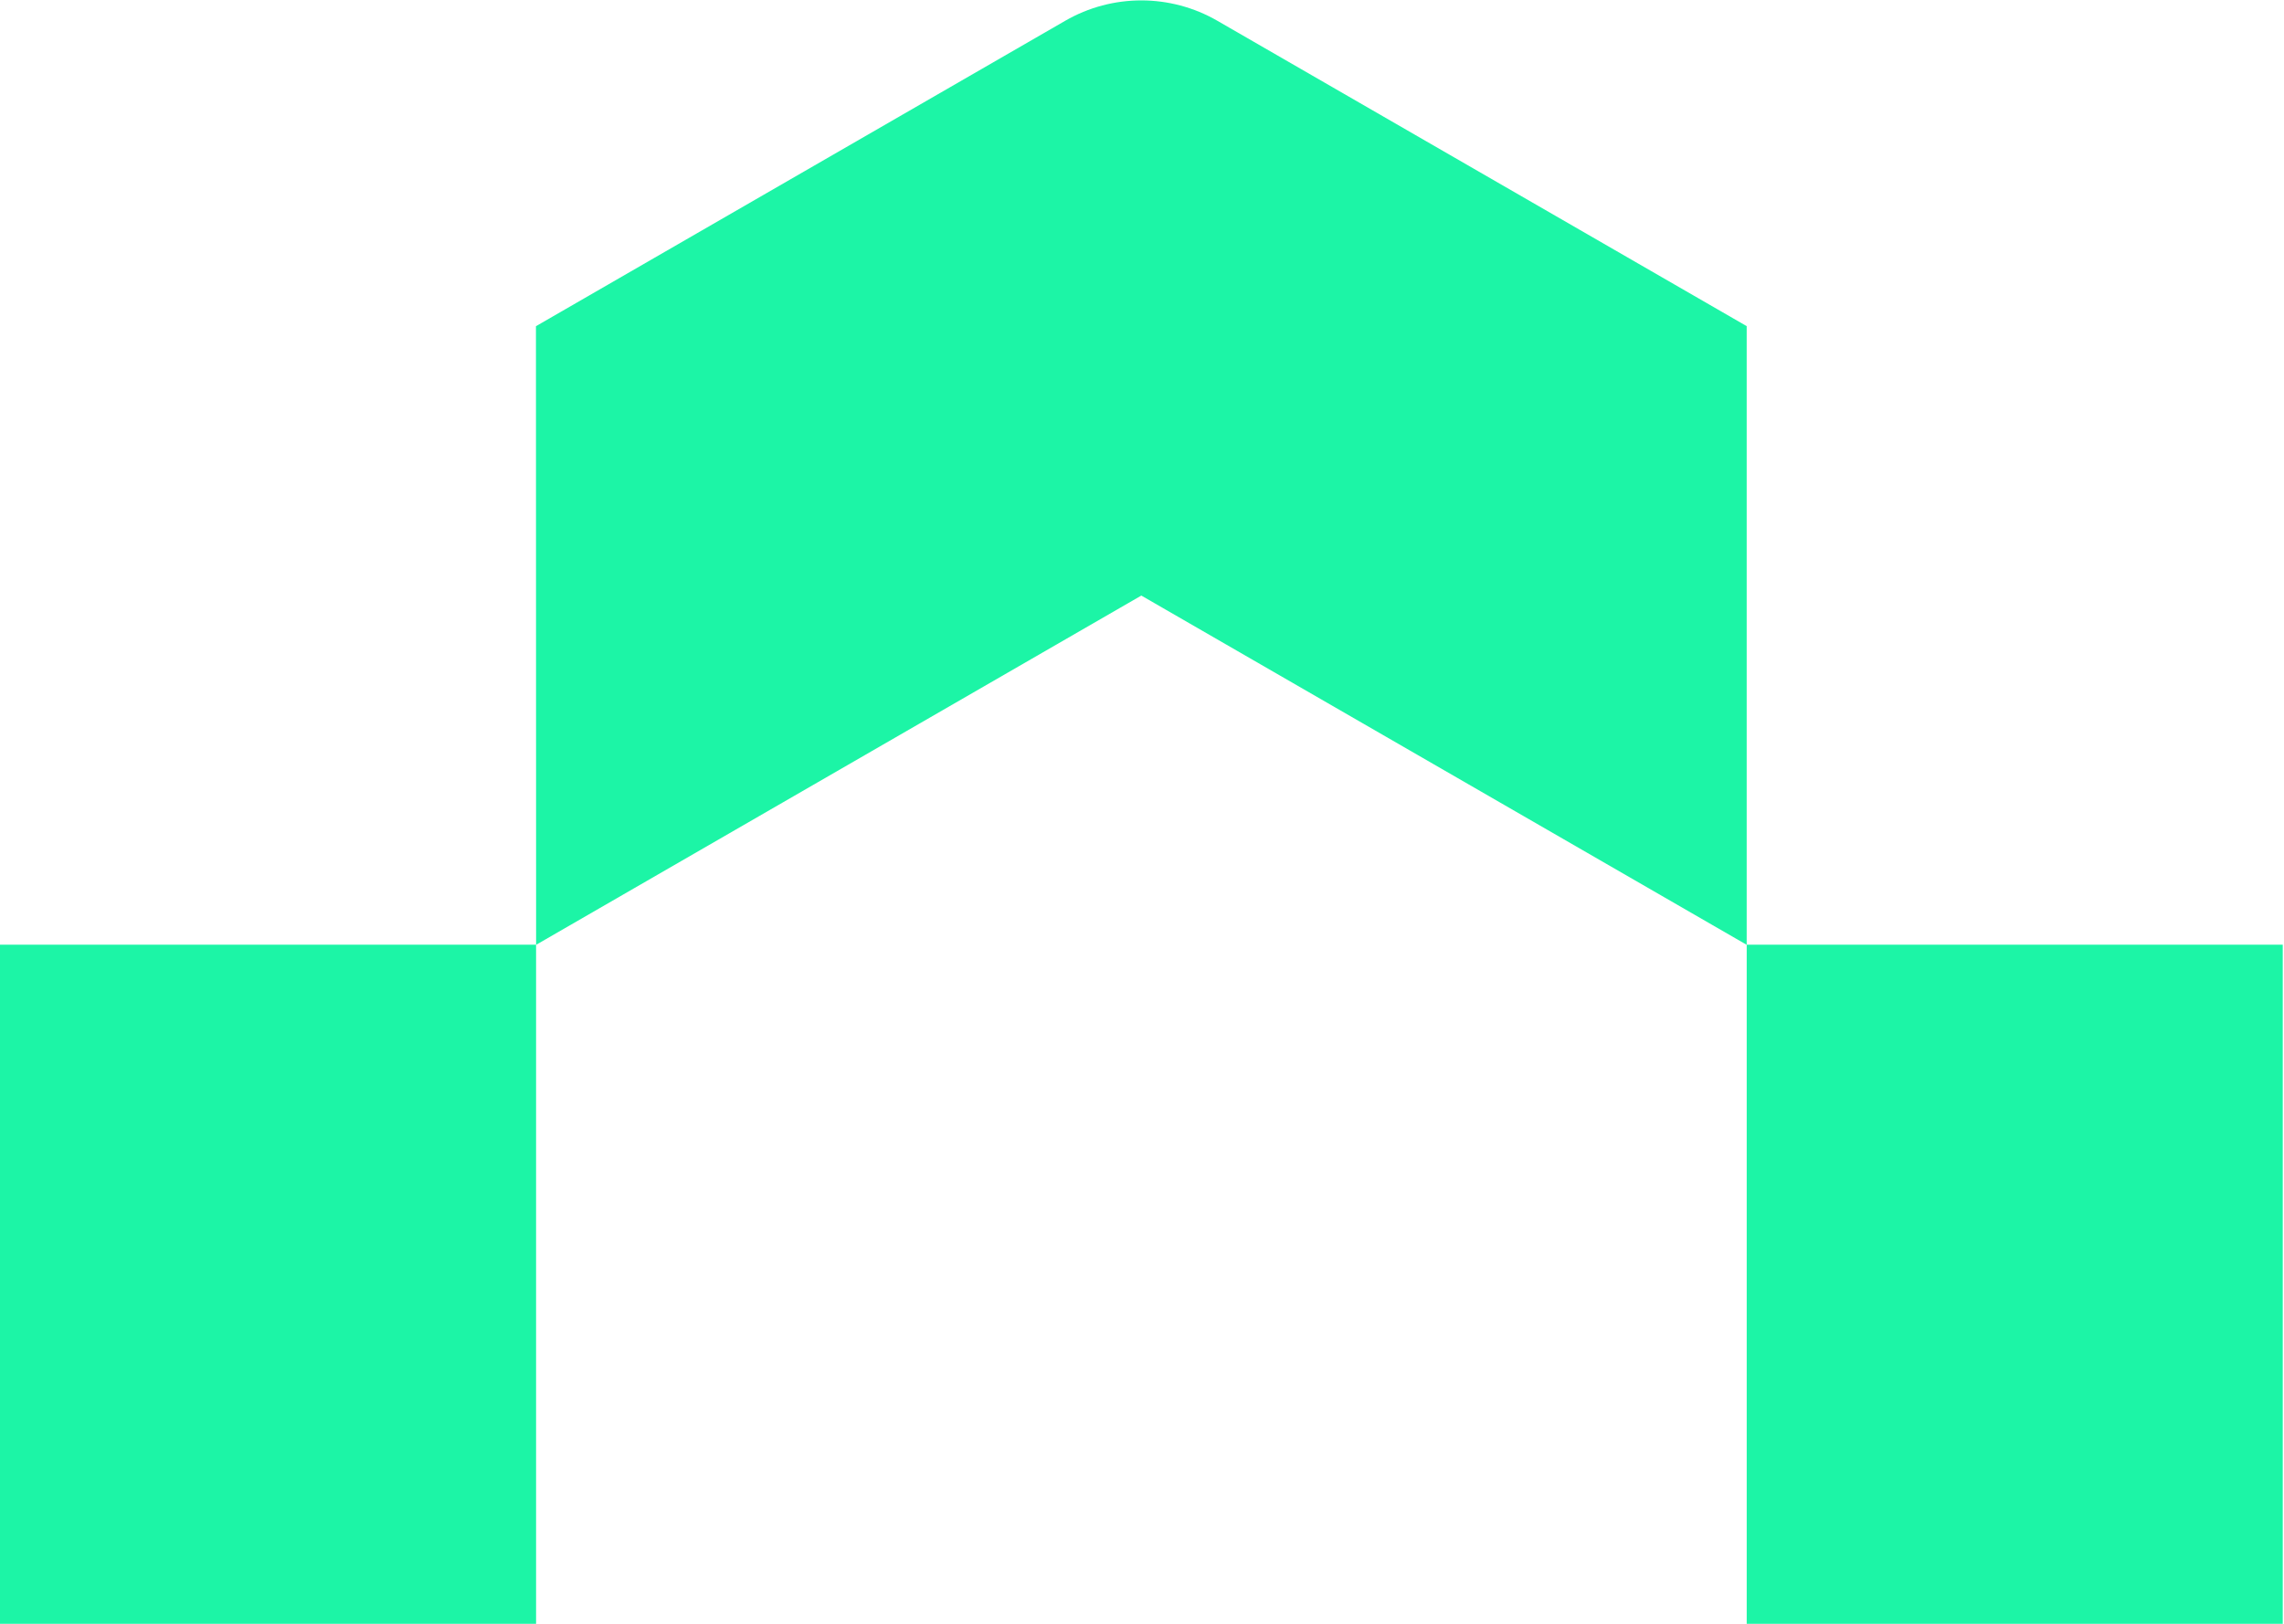
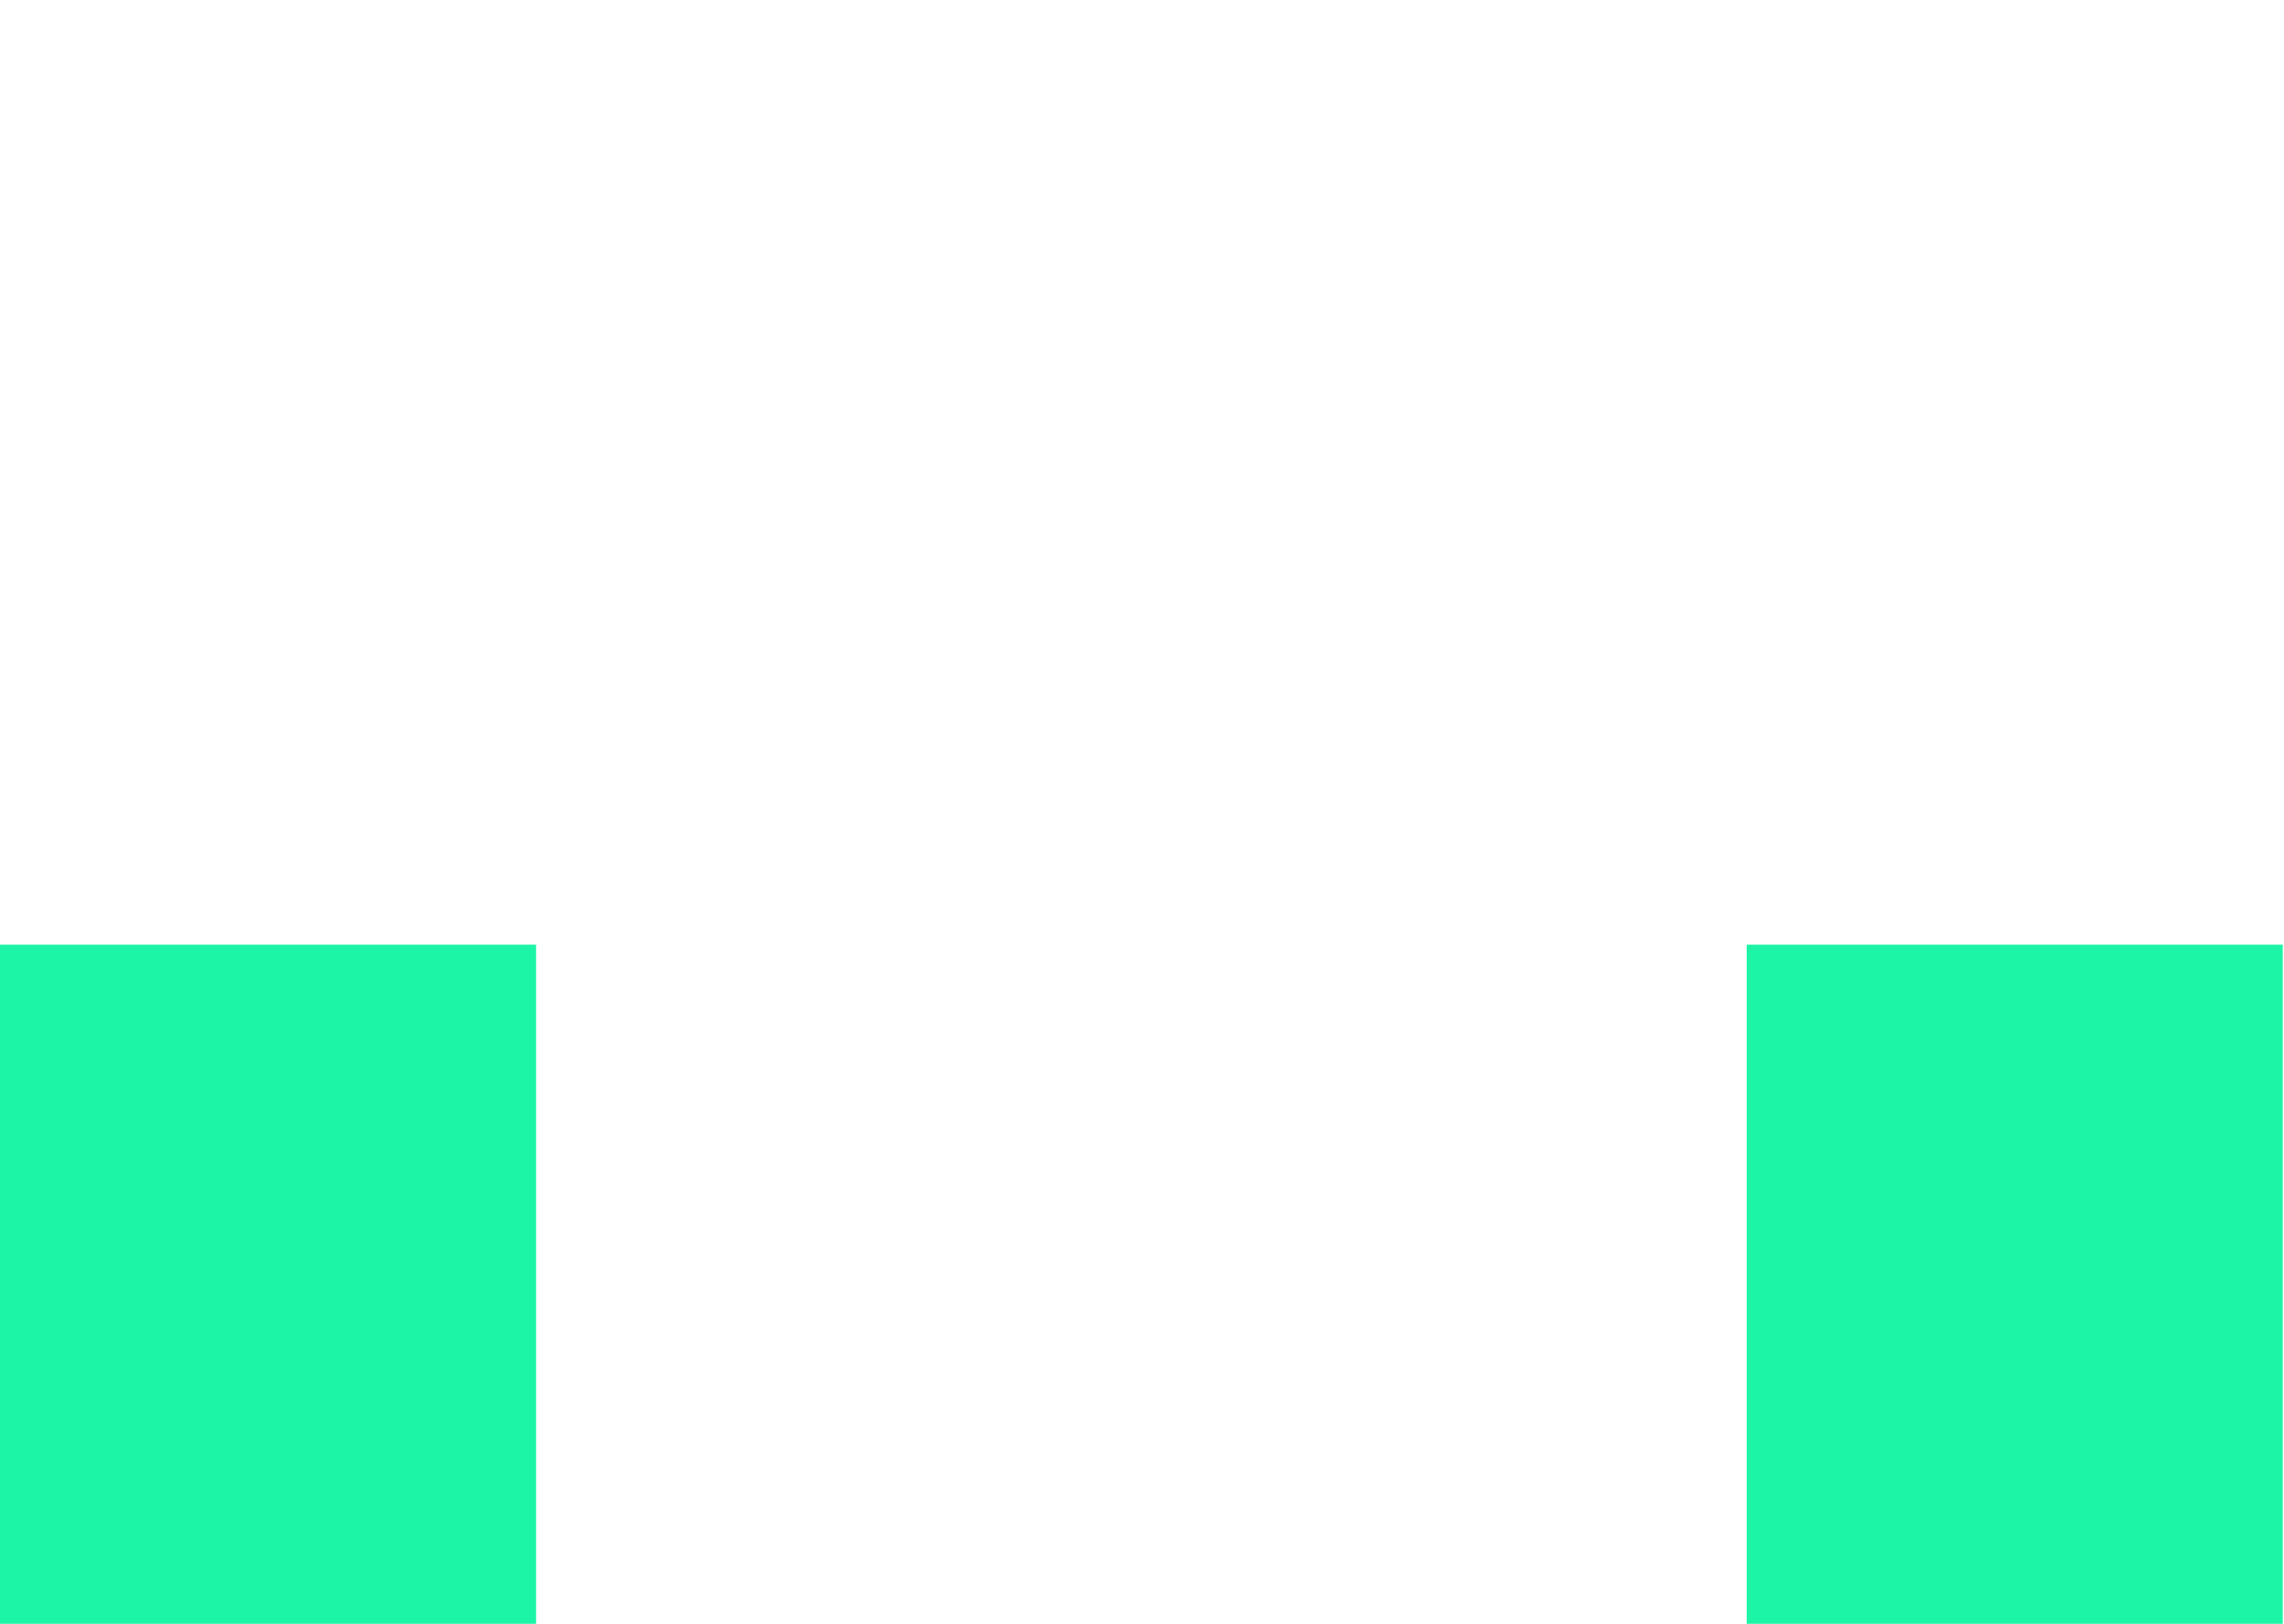
<svg xmlns="http://www.w3.org/2000/svg" width="450" height="320" viewBox="0 0 450 320" fill="none">
  <g clip-path="url(#clip0_68_892)">
-     <path d="M209.867 4.098L105.594 64.283L105.626 186.192L224.866 117.367L344.138 186.192V64.272L239.854 4.098C230.575 -1.259 219.147 -1.259 209.867 4.098Z" fill="#1CF5A6" />
-     <path d="M344.121 323.825L224.87 392.65L105.62 323.825V186.164H0V367.487C0 378.192 5.719 388.094 14.988 393.441L209.883 505.929C219.162 511.286 230.59 511.286 239.869 505.929L434.764 393.441C444.043 388.084 449.751 378.192 449.751 367.487V186.164H344.142V323.825H344.121Z" fill="#1CF5A6" />
+     <path d="M344.121 323.825L105.62 323.825V186.164H0V367.487C0 378.192 5.719 388.094 14.988 393.441L209.883 505.929C219.162 511.286 230.59 511.286 239.869 505.929L434.764 393.441C444.043 388.084 449.751 378.192 449.751 367.487V186.164H344.142V323.825H344.121Z" fill="#1CF5A6" />
  </g>
  <defs>
    <clipPath id="clip0_68_892">
      <rect width="450" height="320" fill="white" />
    </clipPath>
  </defs>
</svg>